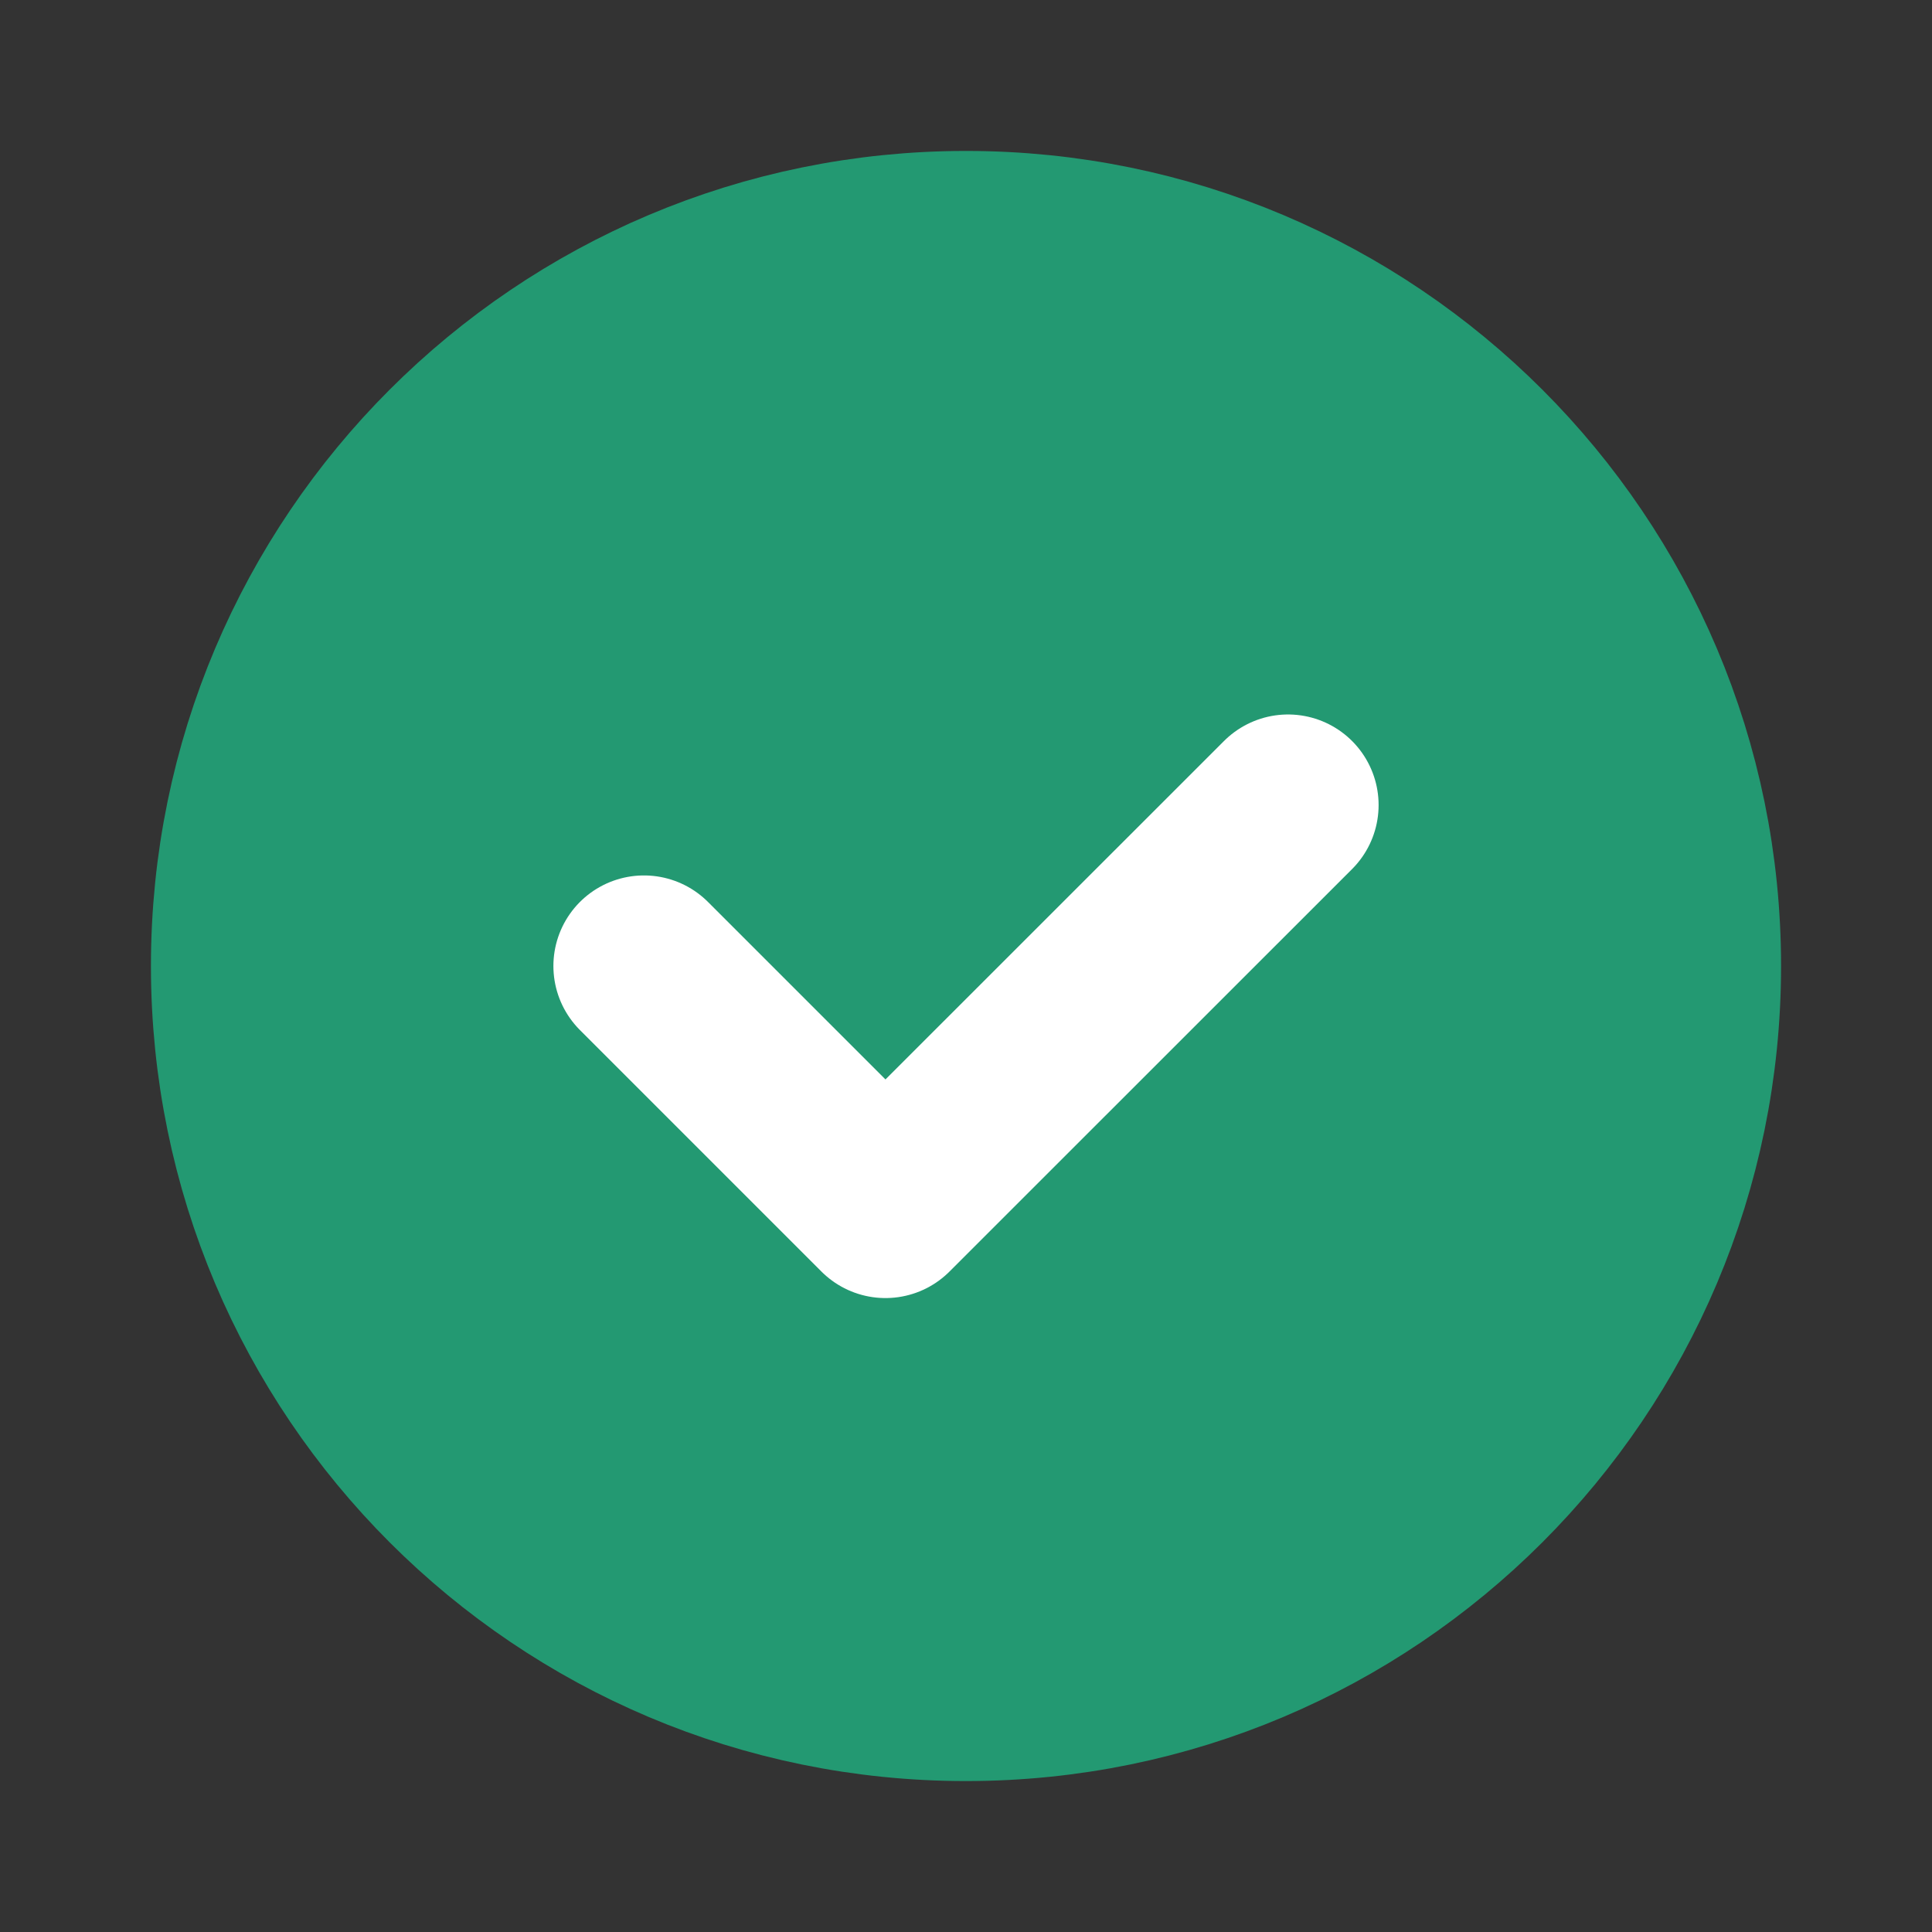
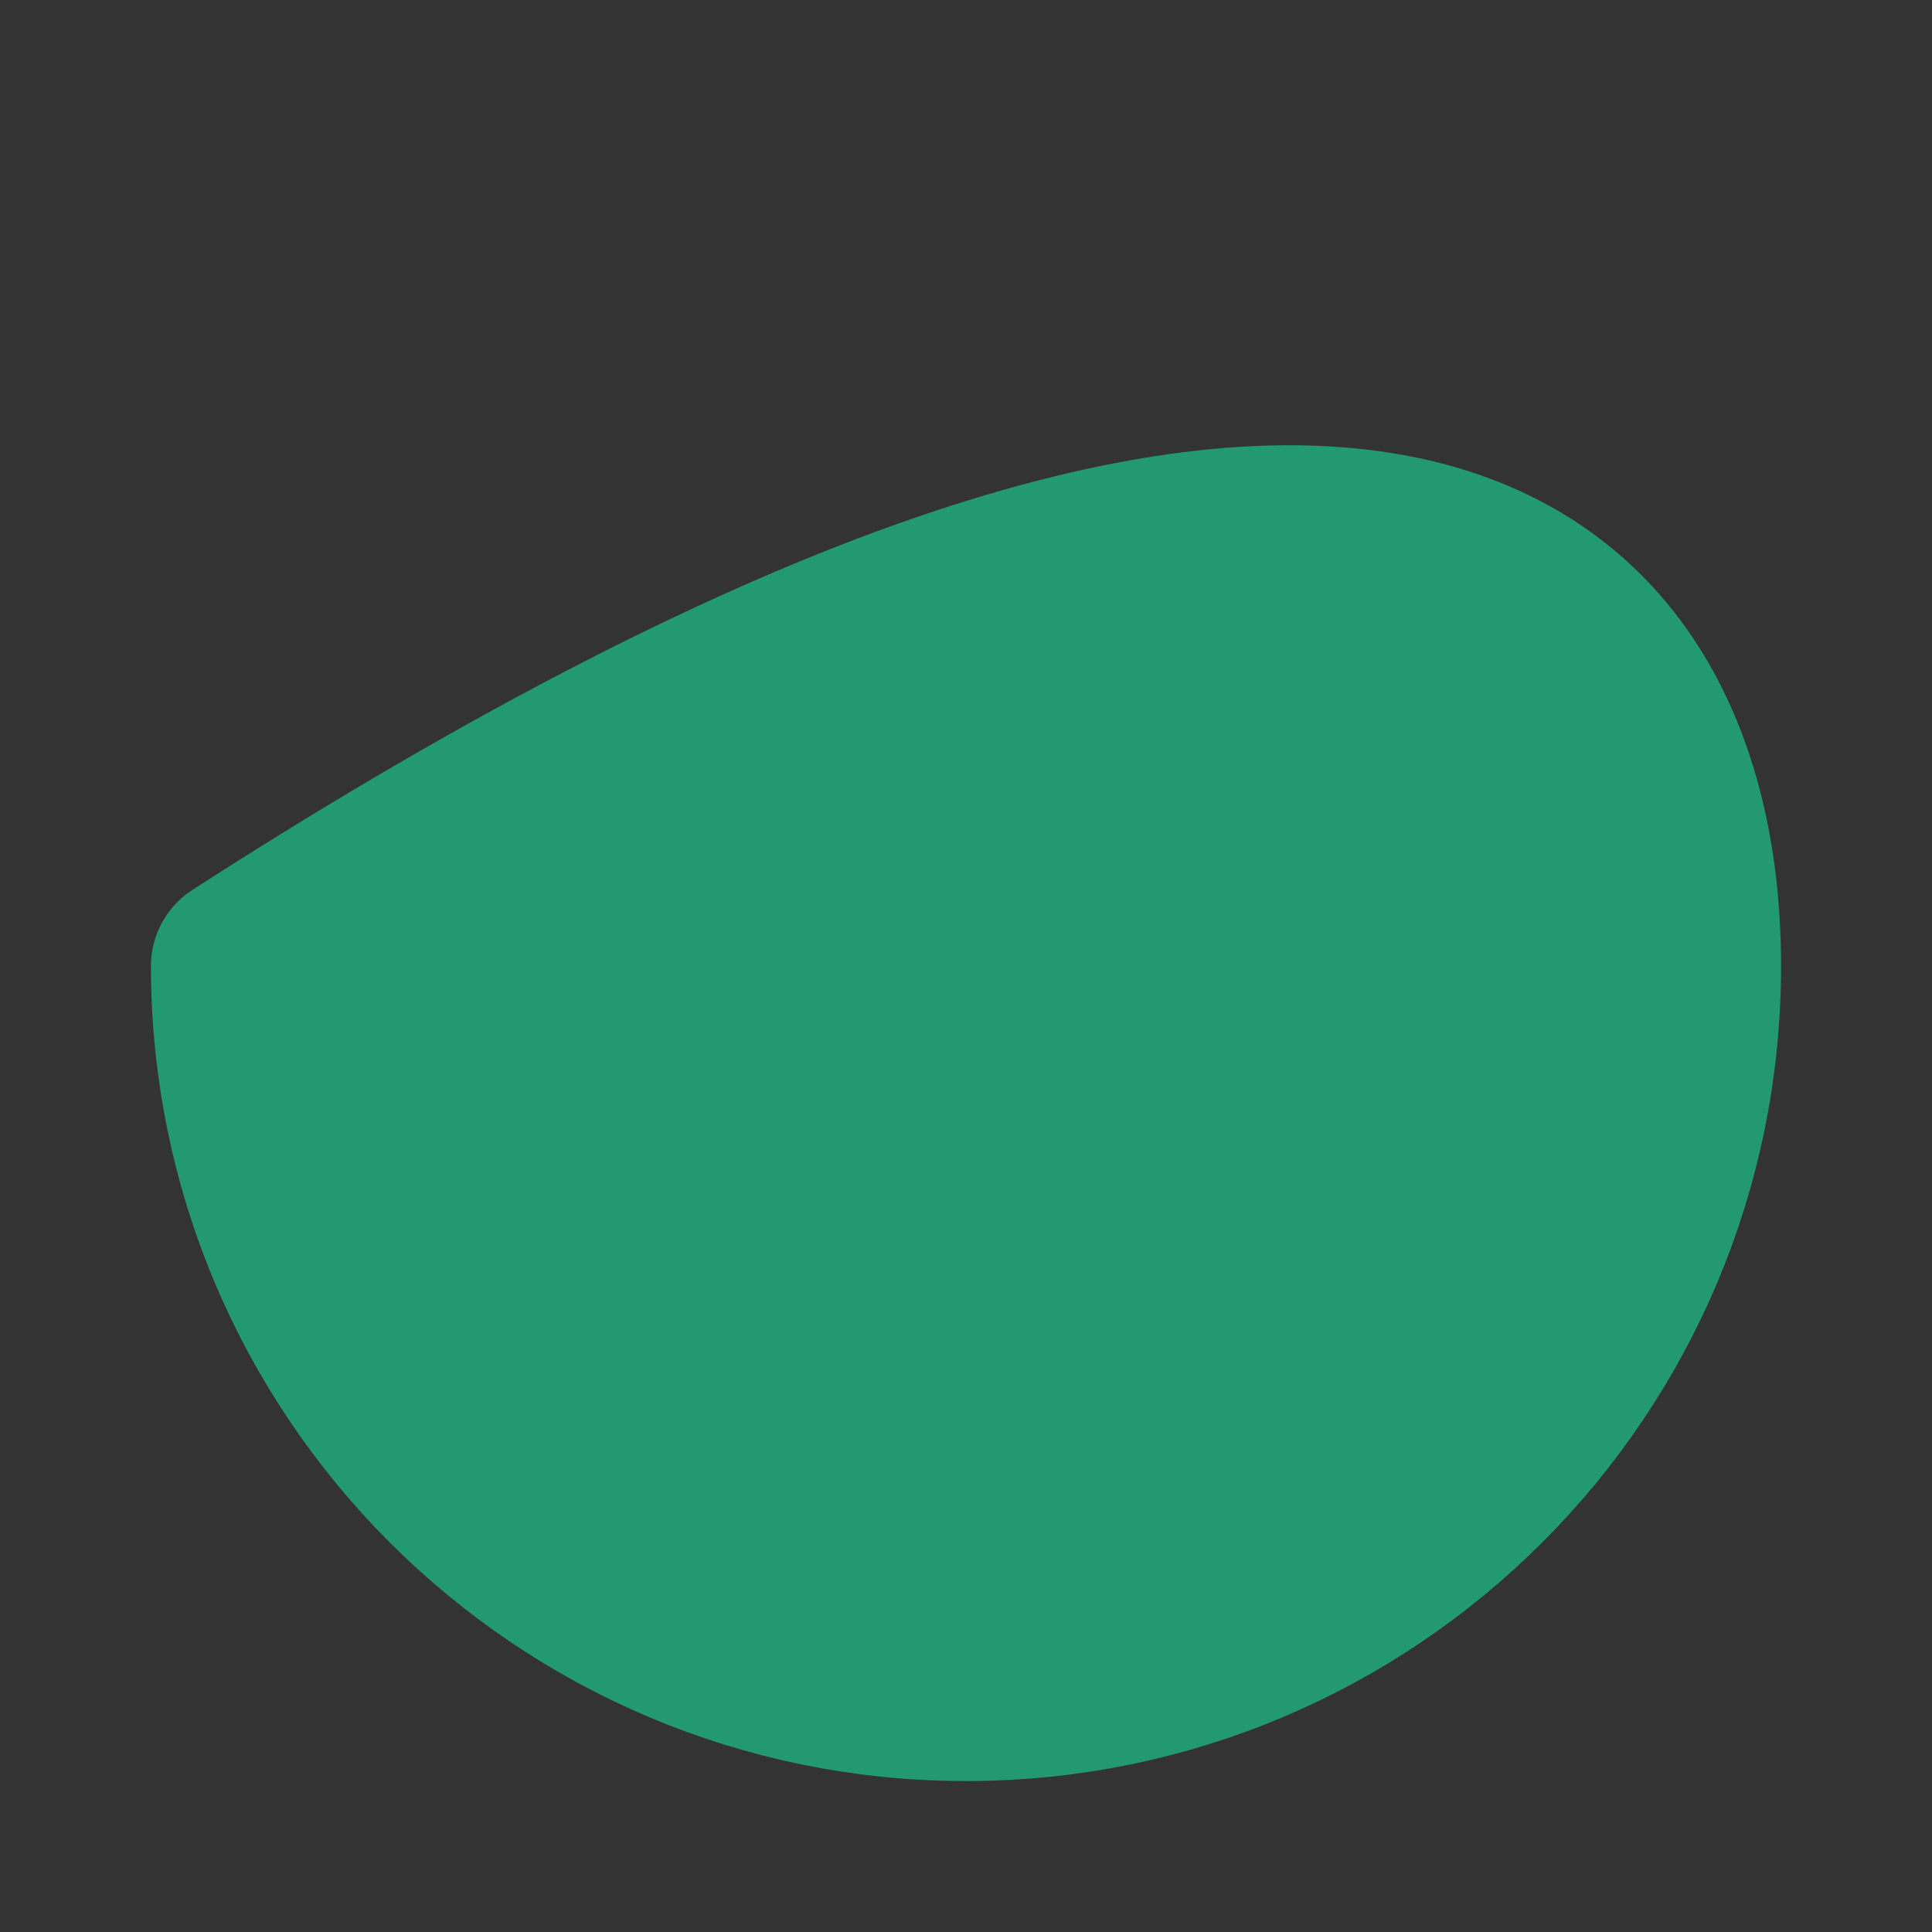
<svg xmlns="http://www.w3.org/2000/svg" width="16" height="16" viewBox="0 0 16 16" fill="none">
  <rect x="0" y="0" width="16" height="16" fill="#333333" stroke="none" />
-   <path fill-rule="evenodd" clip-rule="evenodd" d="M8 14C4.686 14 2 11.314 2 8C2 4.686 4.686 2 8 2C11.314 2 14 4.686 14 8C14 11.314 11.314 14 8 14Z" fill="#239972" stroke="#239972" stroke-width="1.5" stroke-linecap="round" stroke-linejoin="round" />
-   <path d="M10.667 6.667L7.333 10L5.333 8" stroke="white" stroke-width="1.5" stroke-linecap="round" stroke-linejoin="round" />
+   <path fill-rule="evenodd" clip-rule="evenodd" d="M8 14C4.686 14 2 11.314 2 8C11.314 2 14 4.686 14 8C14 11.314 11.314 14 8 14Z" fill="#239972" stroke="#239972" stroke-width="1.5" stroke-linecap="round" stroke-linejoin="round" />
</svg>